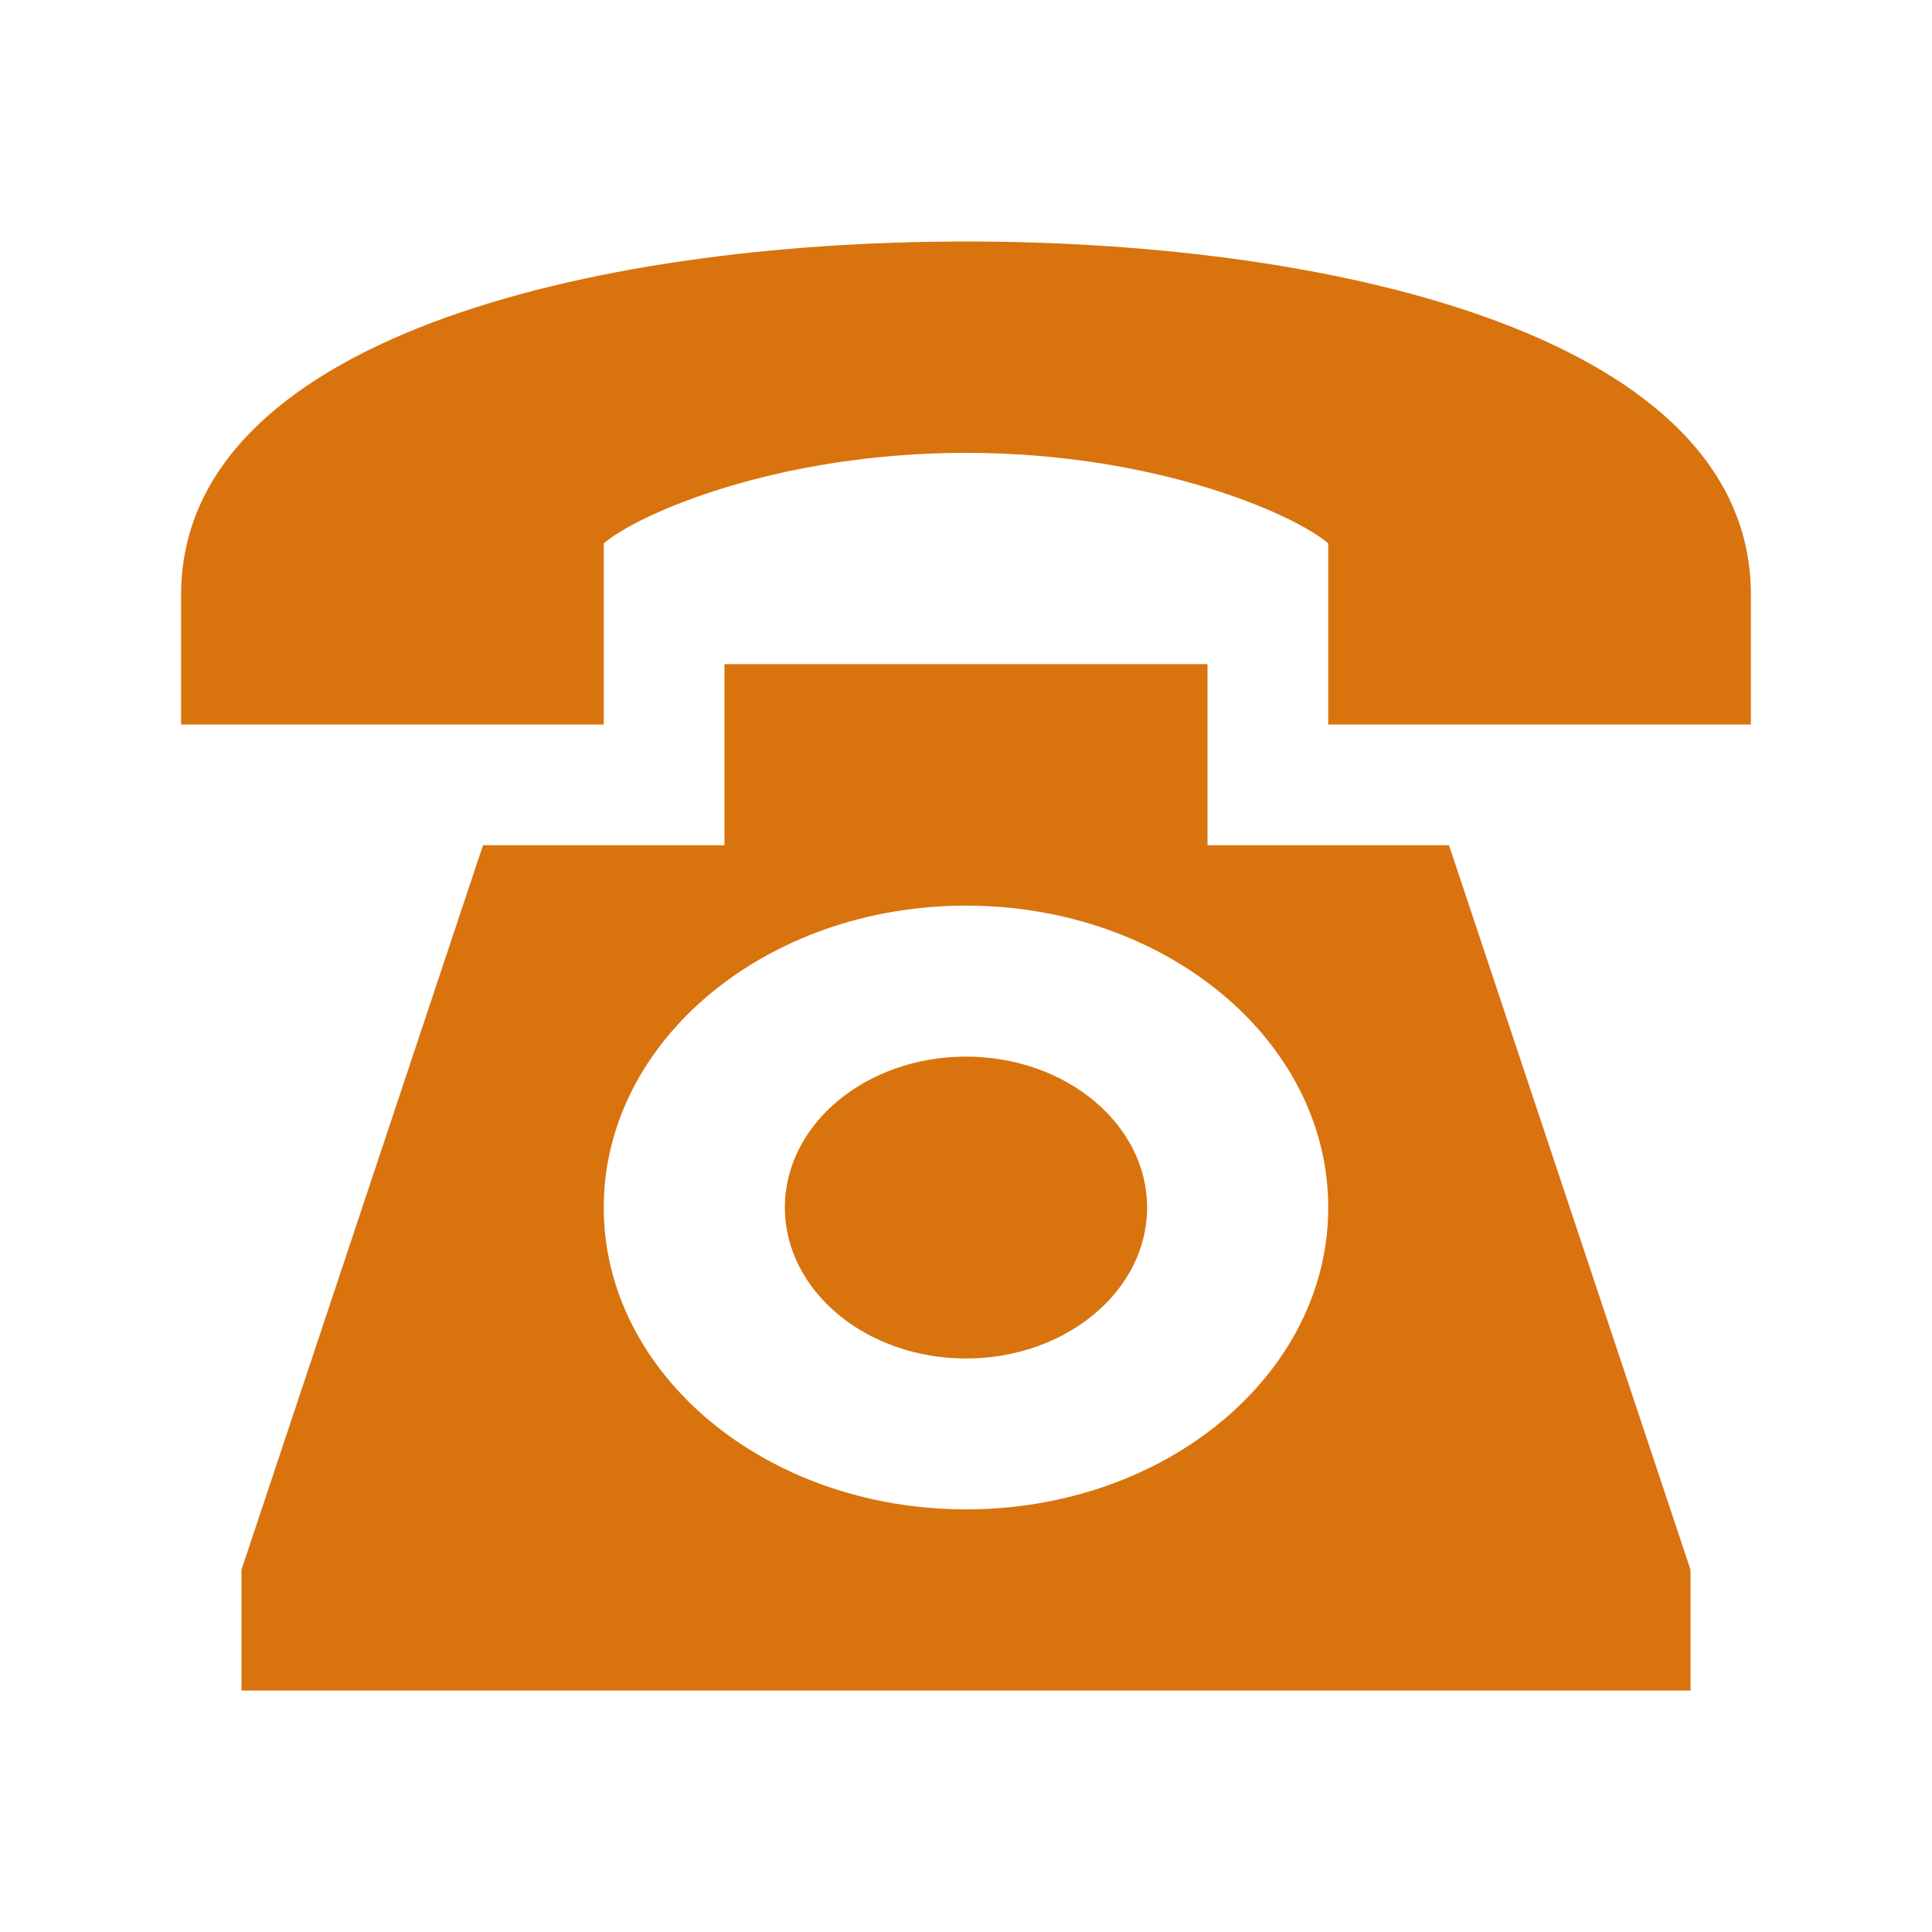
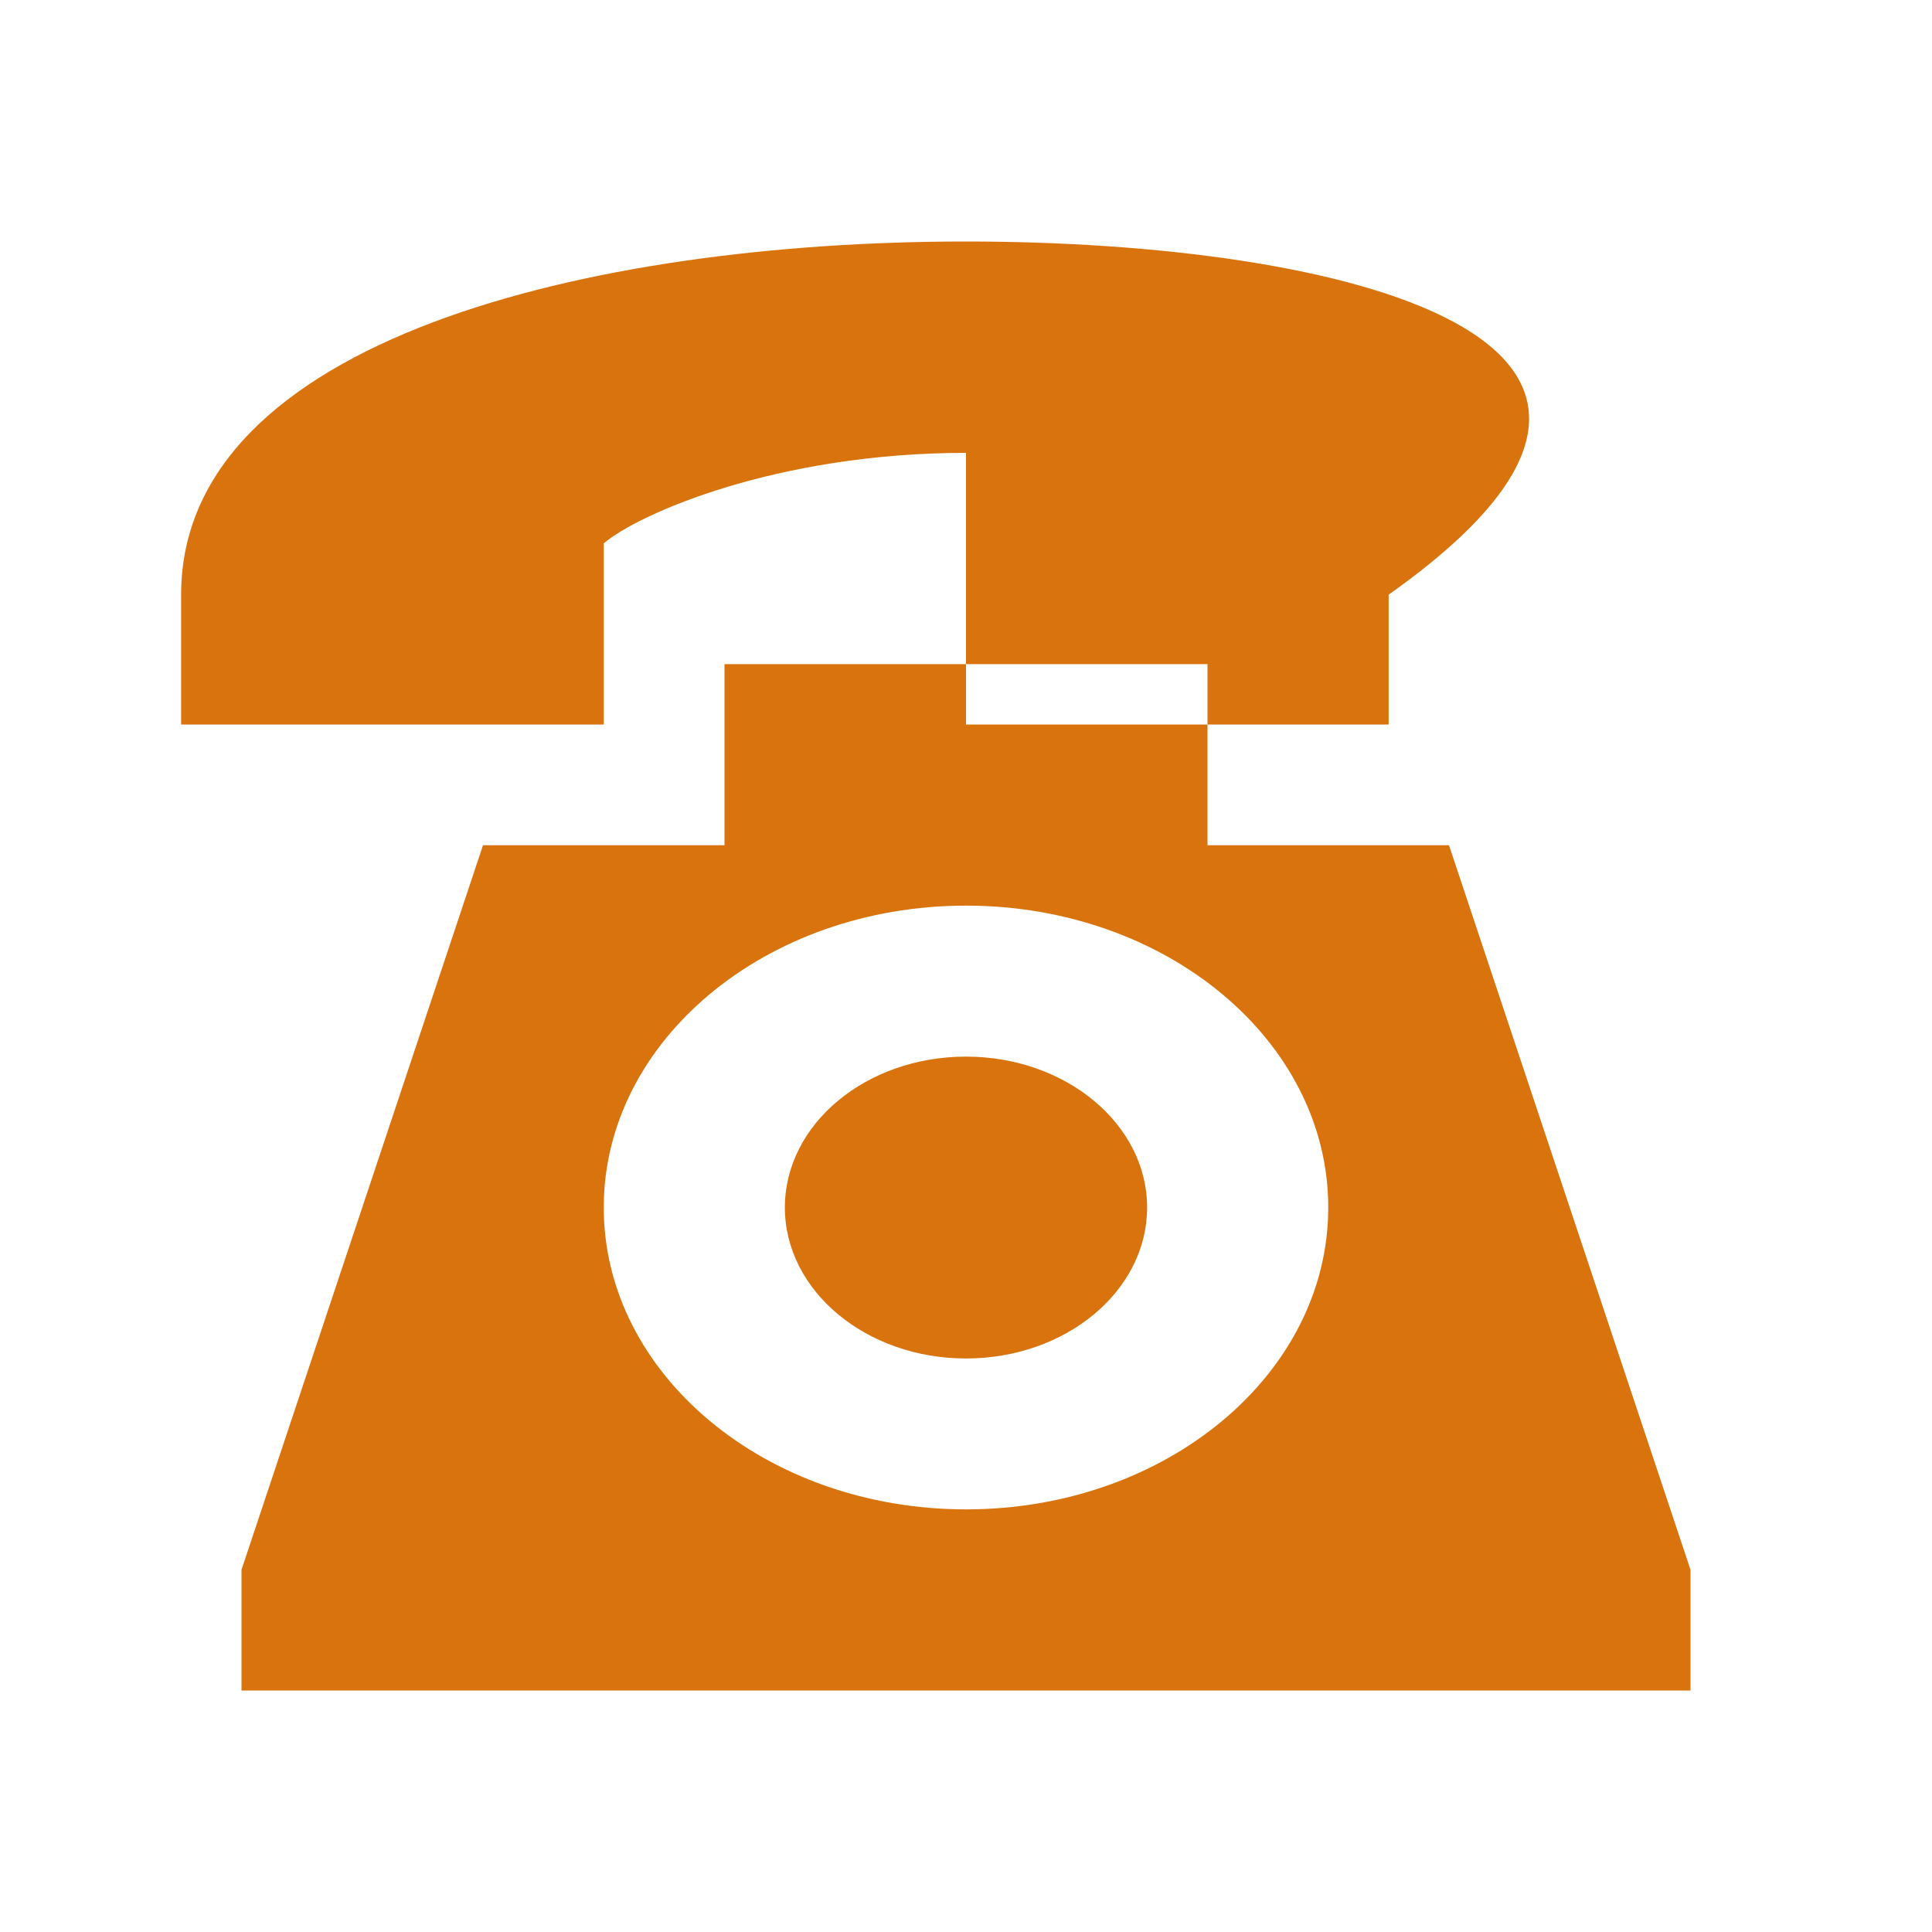
<svg xmlns="http://www.w3.org/2000/svg" viewBox="0 0 20 20" fill="#d9730d">
-   <path d="M11.875 12.5c0 .863-.84 1.563-1.875 1.563-1.034 0-1.875-.7-1.875-1.563s.84-1.562 1.875-1.562c1.034 0 1.875.7 1.875 1.562M10 2.5c-3.91 0-8.125 1.022-8.125 3.656V7.5H6.25V5.625c.353-.303 1.787-.937 3.75-.937s3.397.634 3.75.937V7.5h4.375V6.156C18.125 3.503 13.881 2.5 10 2.5m5 6.25 2.5 7.5v1.25h-15v-1.25L5 8.75h2.5V6.875h5V8.75zm-1.25 3.75c0-1.725-1.678-3.125-3.75-3.125s-3.75 1.4-3.75 3.125 1.678 3.125 3.75 3.125 3.75-1.4 3.75-3.125" fill="#d9730d" />
+   <path d="M11.875 12.5c0 .863-.84 1.563-1.875 1.563-1.034 0-1.875-.7-1.875-1.563s.84-1.562 1.875-1.562c1.034 0 1.875.7 1.875 1.562M10 2.5c-3.91 0-8.125 1.022-8.125 3.656V7.5H6.25V5.625c.353-.303 1.787-.937 3.75-.937V7.5h4.375V6.156C18.125 3.503 13.881 2.5 10 2.5m5 6.25 2.5 7.5v1.25h-15v-1.25L5 8.75h2.5V6.875h5V8.75zm-1.25 3.75c0-1.725-1.678-3.125-3.75-3.125s-3.75 1.4-3.75 3.125 1.678 3.125 3.75 3.125 3.75-1.4 3.75-3.125" fill="#d9730d" />
</svg>